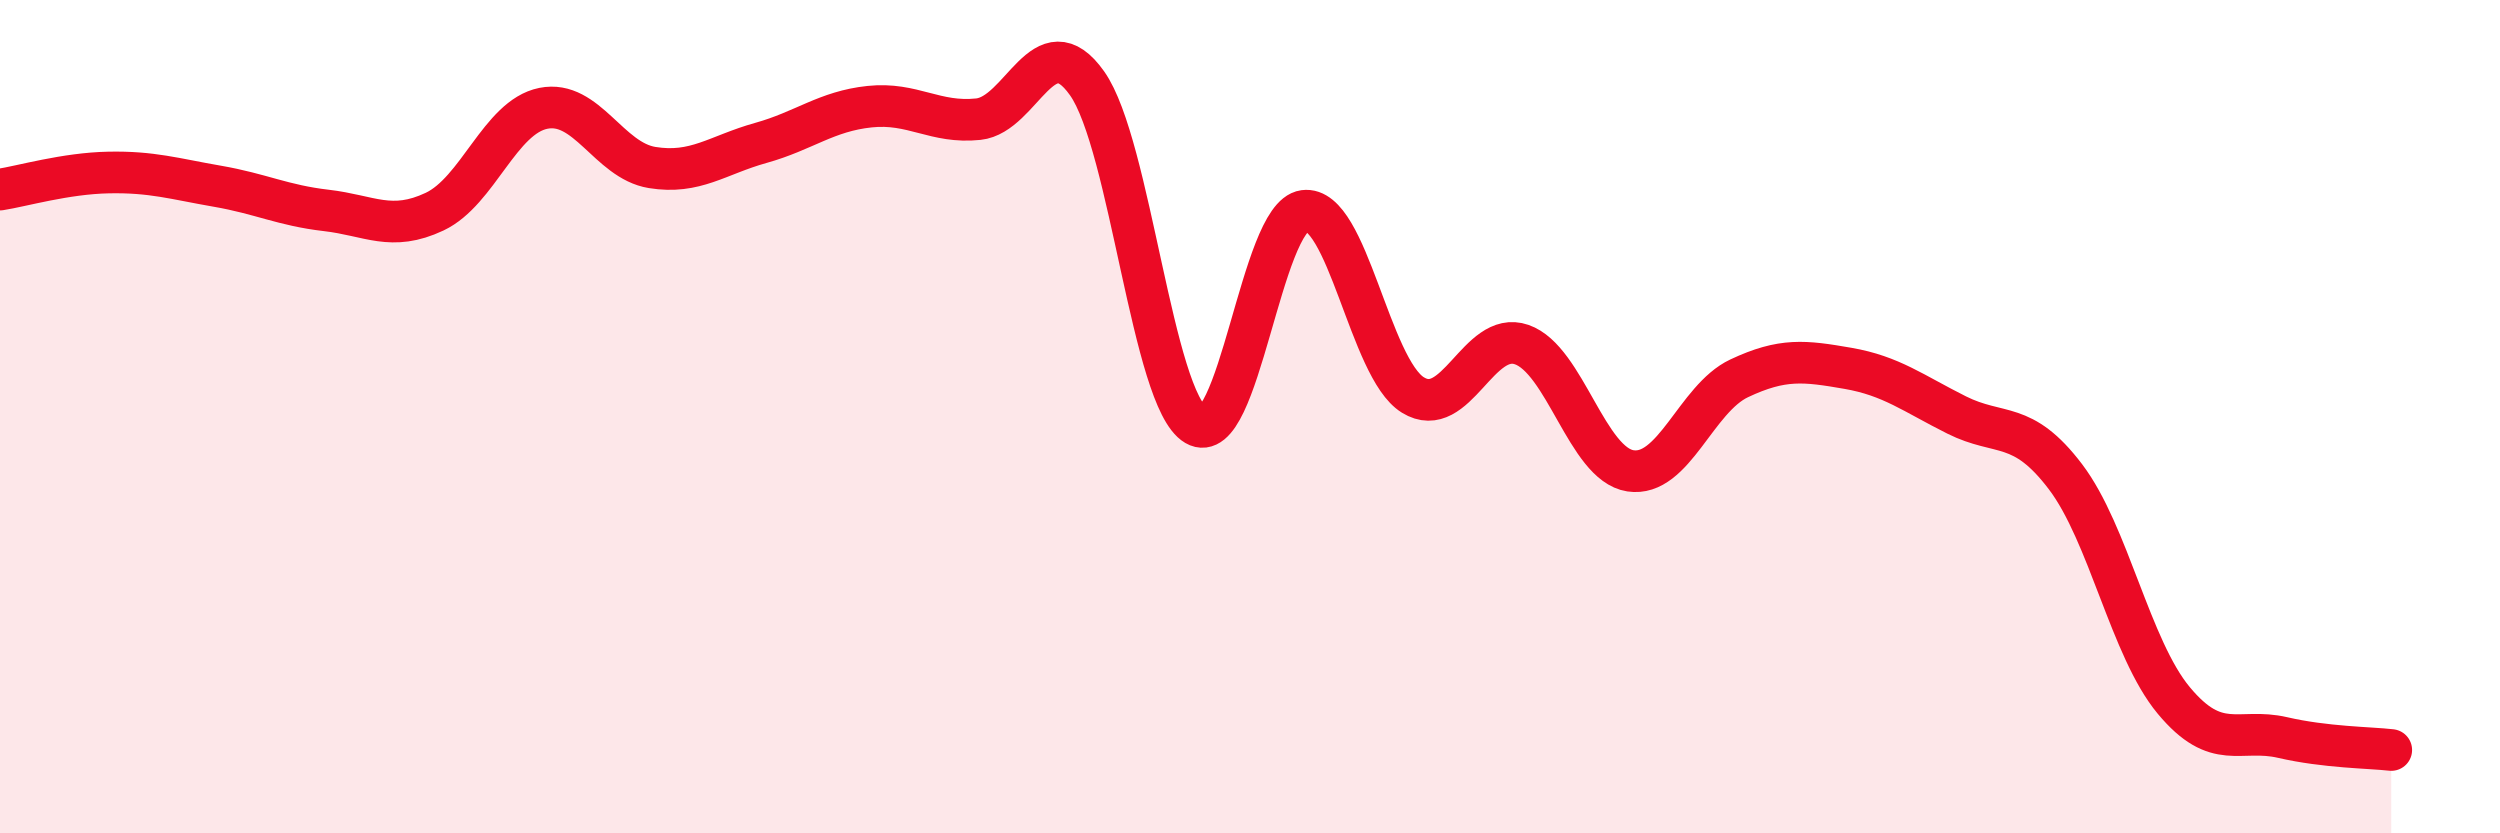
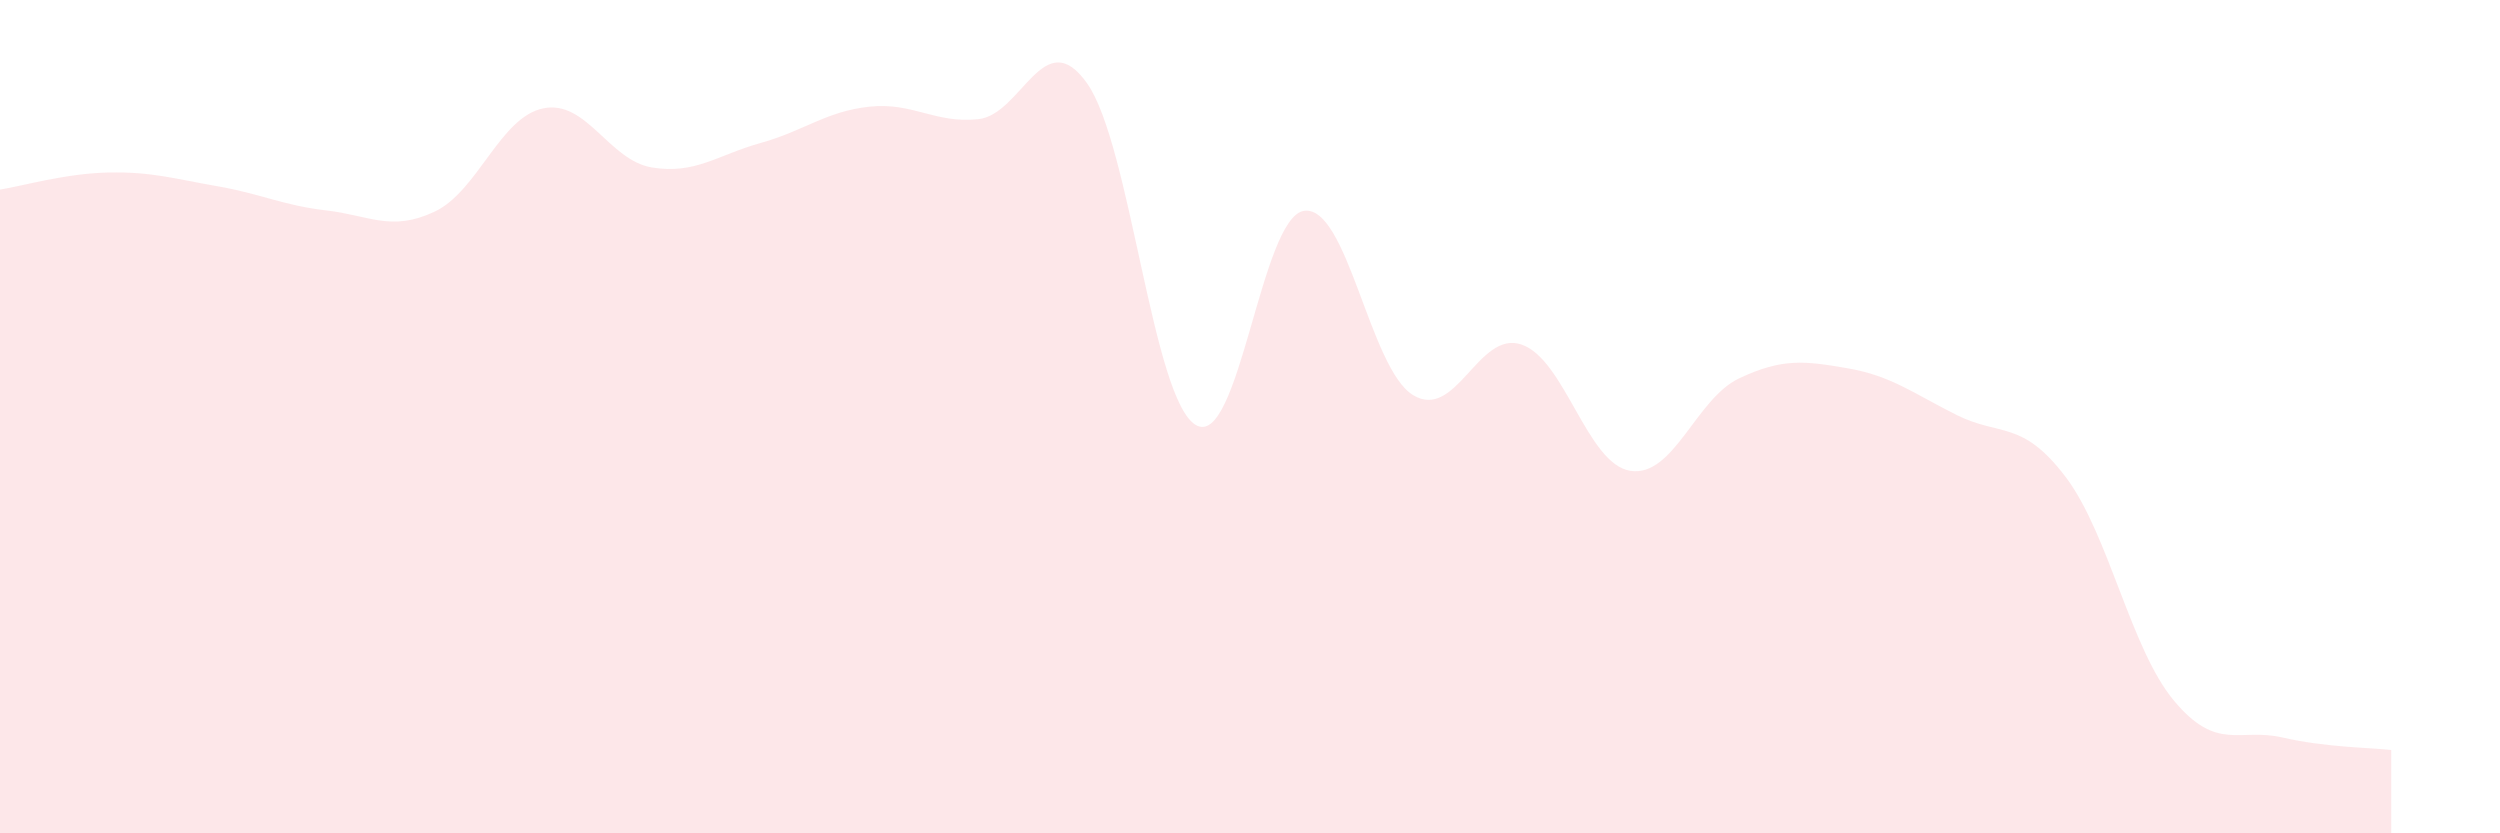
<svg xmlns="http://www.w3.org/2000/svg" width="60" height="20" viewBox="0 0 60 20">
  <path d="M 0,4.55 C 0.52,4.47 1.57,4.16 2.61,4.14 C 3.65,4.12 4.18,4.29 5.22,4.47 C 6.26,4.65 6.79,4.93 7.83,5.05 C 8.87,5.17 9.39,5.57 10.43,5.08 C 11.47,4.59 12,2.81 13.04,2.6 C 14.08,2.39 14.61,3.85 15.65,4.02 C 16.69,4.19 17.22,3.72 18.26,3.43 C 19.3,3.14 19.83,2.67 20.87,2.56 C 21.91,2.45 22.44,2.97 23.48,2.86 C 24.52,2.75 25.05,0.53 26.09,2 C 27.13,3.47 27.66,9.59 28.7,10.2 C 29.74,10.81 30.26,5.2 31.3,5.06 C 32.34,4.92 32.87,8.84 33.91,9.48 C 34.95,10.12 35.48,7.91 36.52,8.27 C 37.56,8.63 38.09,11.14 39.13,11.3 C 40.17,11.46 40.7,9.57 41.74,9.08 C 42.78,8.59 43.31,8.66 44.35,8.84 C 45.39,9.02 45.92,9.44 46.96,9.96 C 48,10.48 48.53,10.07 49.57,11.44 C 50.61,12.81 51.13,15.56 52.17,16.81 C 53.21,18.06 53.74,17.46 54.78,17.7 C 55.82,17.94 56.87,17.94 57.39,18L57.39 20L0 20Z" fill="#EB0A25" opacity="0.1" stroke-linecap="round" stroke-linejoin="round" />
-   <path d="M 0,4.55 C 0.52,4.47 1.57,4.16 2.61,4.14 C 3.65,4.12 4.18,4.29 5.22,4.47 C 6.26,4.65 6.79,4.93 7.83,5.05 C 8.87,5.17 9.39,5.57 10.43,5.08 C 11.47,4.59 12,2.81 13.04,2.6 C 14.08,2.39 14.61,3.85 15.65,4.02 C 16.69,4.19 17.22,3.72 18.26,3.43 C 19.3,3.14 19.83,2.67 20.87,2.56 C 21.91,2.45 22.44,2.97 23.48,2.86 C 24.52,2.75 25.05,0.53 26.09,2 C 27.13,3.47 27.66,9.59 28.7,10.2 C 29.74,10.81 30.26,5.2 31.3,5.06 C 32.34,4.92 32.87,8.84 33.91,9.48 C 34.95,10.12 35.48,7.91 36.52,8.27 C 37.56,8.63 38.09,11.14 39.13,11.3 C 40.17,11.46 40.7,9.57 41.74,9.08 C 42.78,8.59 43.31,8.66 44.35,8.84 C 45.39,9.02 45.92,9.44 46.96,9.96 C 48,10.48 48.53,10.07 49.57,11.44 C 50.61,12.81 51.13,15.56 52.17,16.81 C 53.21,18.06 53.74,17.46 54.78,17.7 C 55.82,17.94 56.87,17.94 57.39,18" stroke="#EB0A25" stroke-width="1" fill="none" stroke-linecap="round" stroke-linejoin="round" />
</svg>